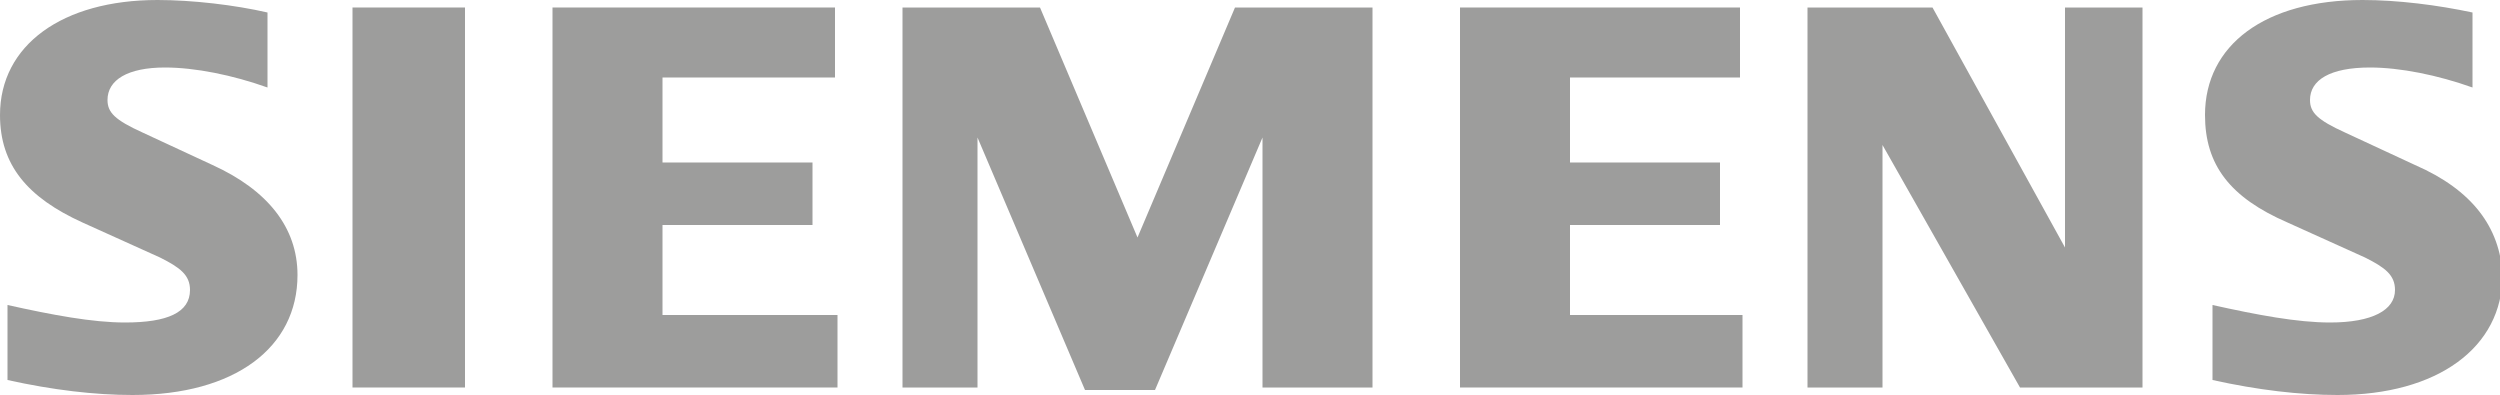
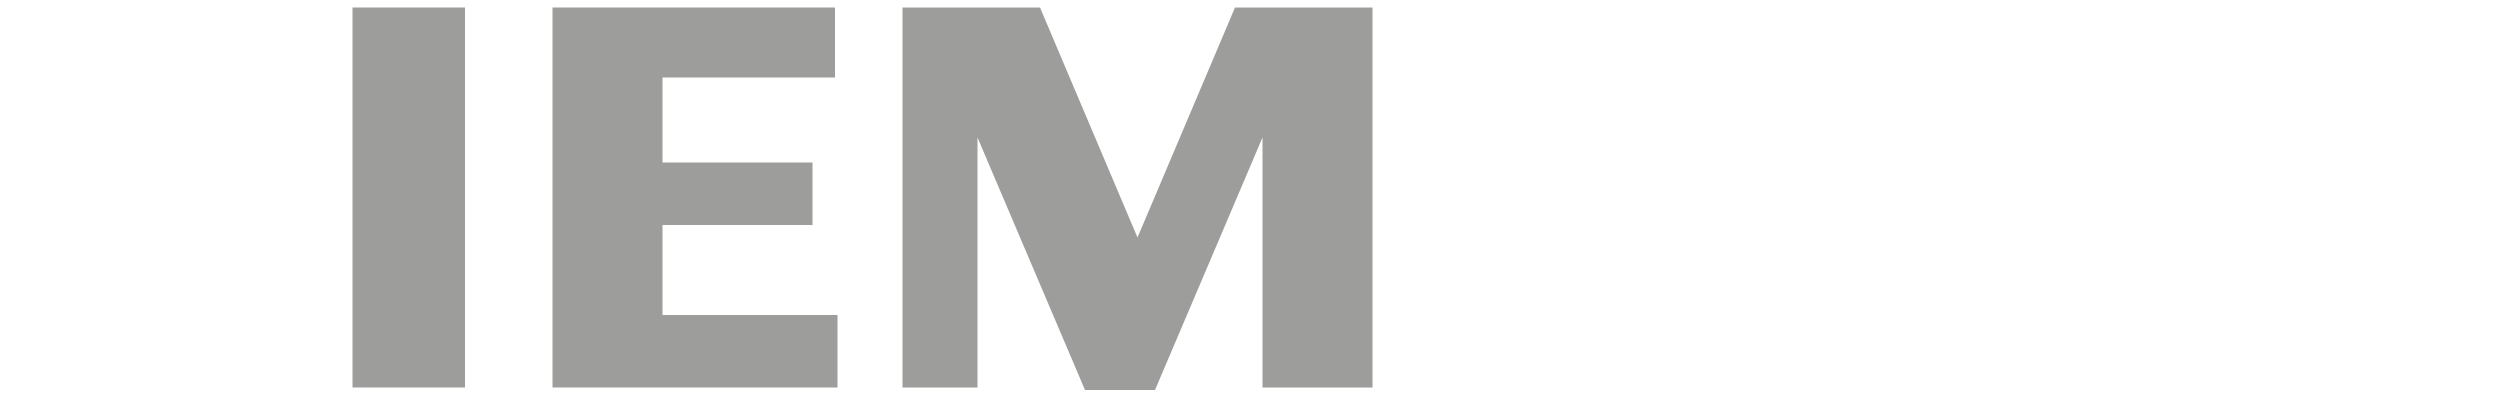
<svg xmlns="http://www.w3.org/2000/svg" xmlns:xlink="http://www.w3.org/1999/xlink" version="1.1" id="Vrstva_1" x="0px" y="0px" viewBox="0 0 100 15.8" style="enable-background:new 0 0 100 15.8;" xml:space="preserve">
  <style type="text/css">
	.st0{clip-path:url(#SVGID_2_);fill:#9D9D9C;}
	.st1{fill:#9D9D9C;}
	.st2{clip-path:url(#SVGID_4_);fill:#9D9D9C;}
</style>
  <g>
    <g>
      <defs>
-         <rect id="SVGID_1_" y="0" width="100" height="15.8" />
-       </defs>
+         </defs>
      <clipPath id="SVGID_2_">
        <use xlink:href="#SVGID_1_" style="overflow:visible;" />
      </clipPath>
      <path class="st0" d="M8.5,6.6L5.7,5.3C4.6,4.8,4.3,4.5,4.3,4c0-0.8,0.8-1.3,2.3-1.3c1.2,0,2.7,0.3,4.1,0.8V0.5    C9.4,0.2,7.7,0,6.3,0C2.5,0,0,1.8,0,4.6c0,2,1.1,3.3,3.3,4.3l3.1,1.4c0.8,0.4,1.2,0.7,1.2,1.3c0,0.9-0.9,1.3-2.6,1.3    c-1.3,0-2.9-0.3-4.7-0.7v3c1.8,0.4,3.5,0.6,5,0.6c4.1,0,6.6-1.9,6.6-4.8C11.9,9.1,10.7,7.6,8.5,6.6" />
    </g>
    <rect x="14.1" y="0.3" class="st1" width="4.5" height="15.2" />
    <polygon class="st1" points="22.1,0.3 22.1,15.5 33.5,15.5 33.5,12.6 26.5,12.6 26.5,9 32.5,9 32.5,6.5 26.5,6.5 26.5,3.1    33.4,3.1 33.4,0.3  " />
    <polygon class="st1" points="49.4,0.3 45.5,9.5 41.6,0.3 36.1,0.3 36.1,15.5 39.1,15.5 39.1,5.5 43.4,15.6 46.2,15.6 50.5,5.5    50.5,15.5 54.9,15.5 54.9,0.3  " />
-     <polygon class="st1" points="58.4,0.3 58.4,15.5 69.7,15.5 69.7,12.6 62.8,12.6 62.8,9 68.8,9 68.8,6.5 62.8,6.5 62.8,3.1    69.6,3.1 69.6,0.3  " />
-     <polygon class="st1" points="82.6,0.3 82.6,9.9 77.3,0.3 72.3,0.3 72.3,15.5 75.3,15.5 75.3,5.8 80.8,15.5 85.7,15.5 85.7,0.3  " />
    <g>
      <defs>
-         <rect id="SVGID_3_" y="0" width="100" height="15.8" />
-       </defs>
+         </defs>
      <clipPath id="SVGID_4_">
        <use xlink:href="#SVGID_3_" style="overflow:visible;" />
      </clipPath>
-       <path class="st2" d="M96.6,6.6l-2.8-1.3c-1.1-0.5-1.4-0.8-1.4-1.3c0-0.8,0.8-1.3,2.4-1.3c1.2,0,2.7,0.3,4.1,0.8V0.5    c-1.4-0.3-3-0.5-4.4-0.5c-3.9,0-6.3,1.8-6.3,4.6c0,2,1,3.3,3.3,4.3l3.1,1.4c0.8,0.4,1.2,0.7,1.2,1.3c0,0.8-0.9,1.3-2.6,1.3    c-1.3,0-2.9-0.3-4.7-0.7v3c1.8,0.4,3.5,0.6,5,0.6c4,0,6.6-1.9,6.6-4.8C100,9.1,98.9,7.6,96.6,6.6" />
    </g>
  </g>
</svg>